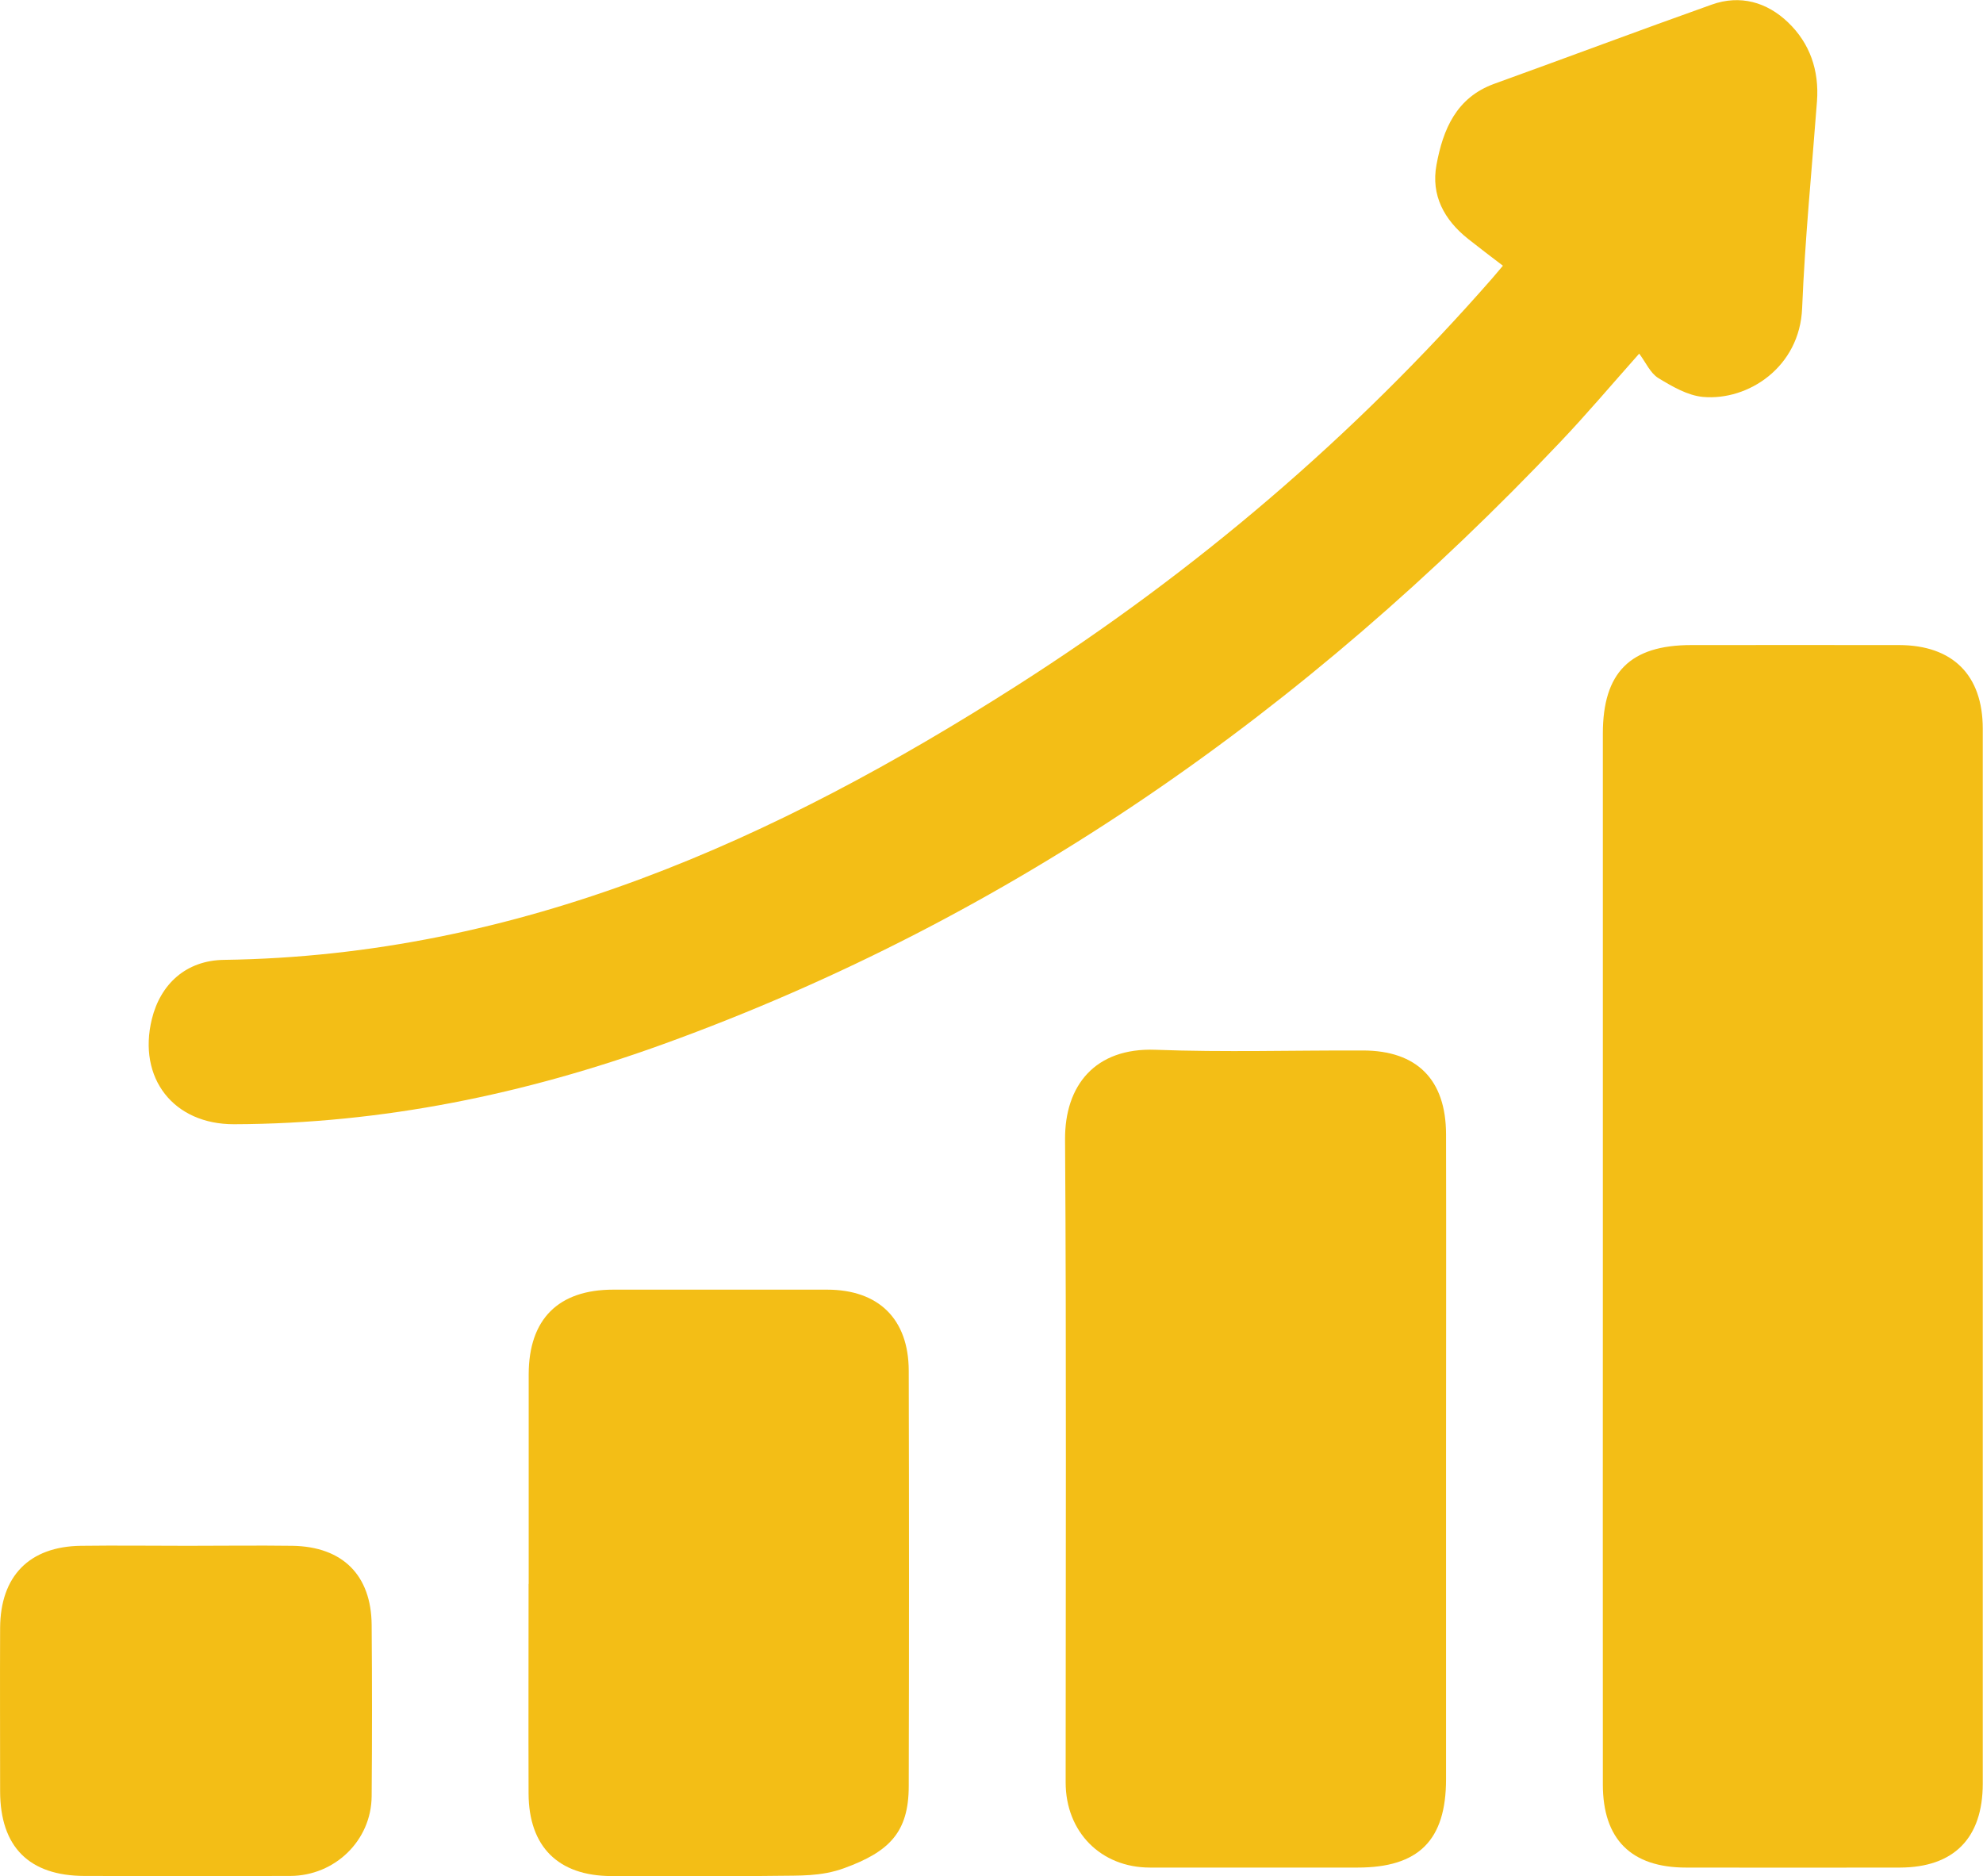
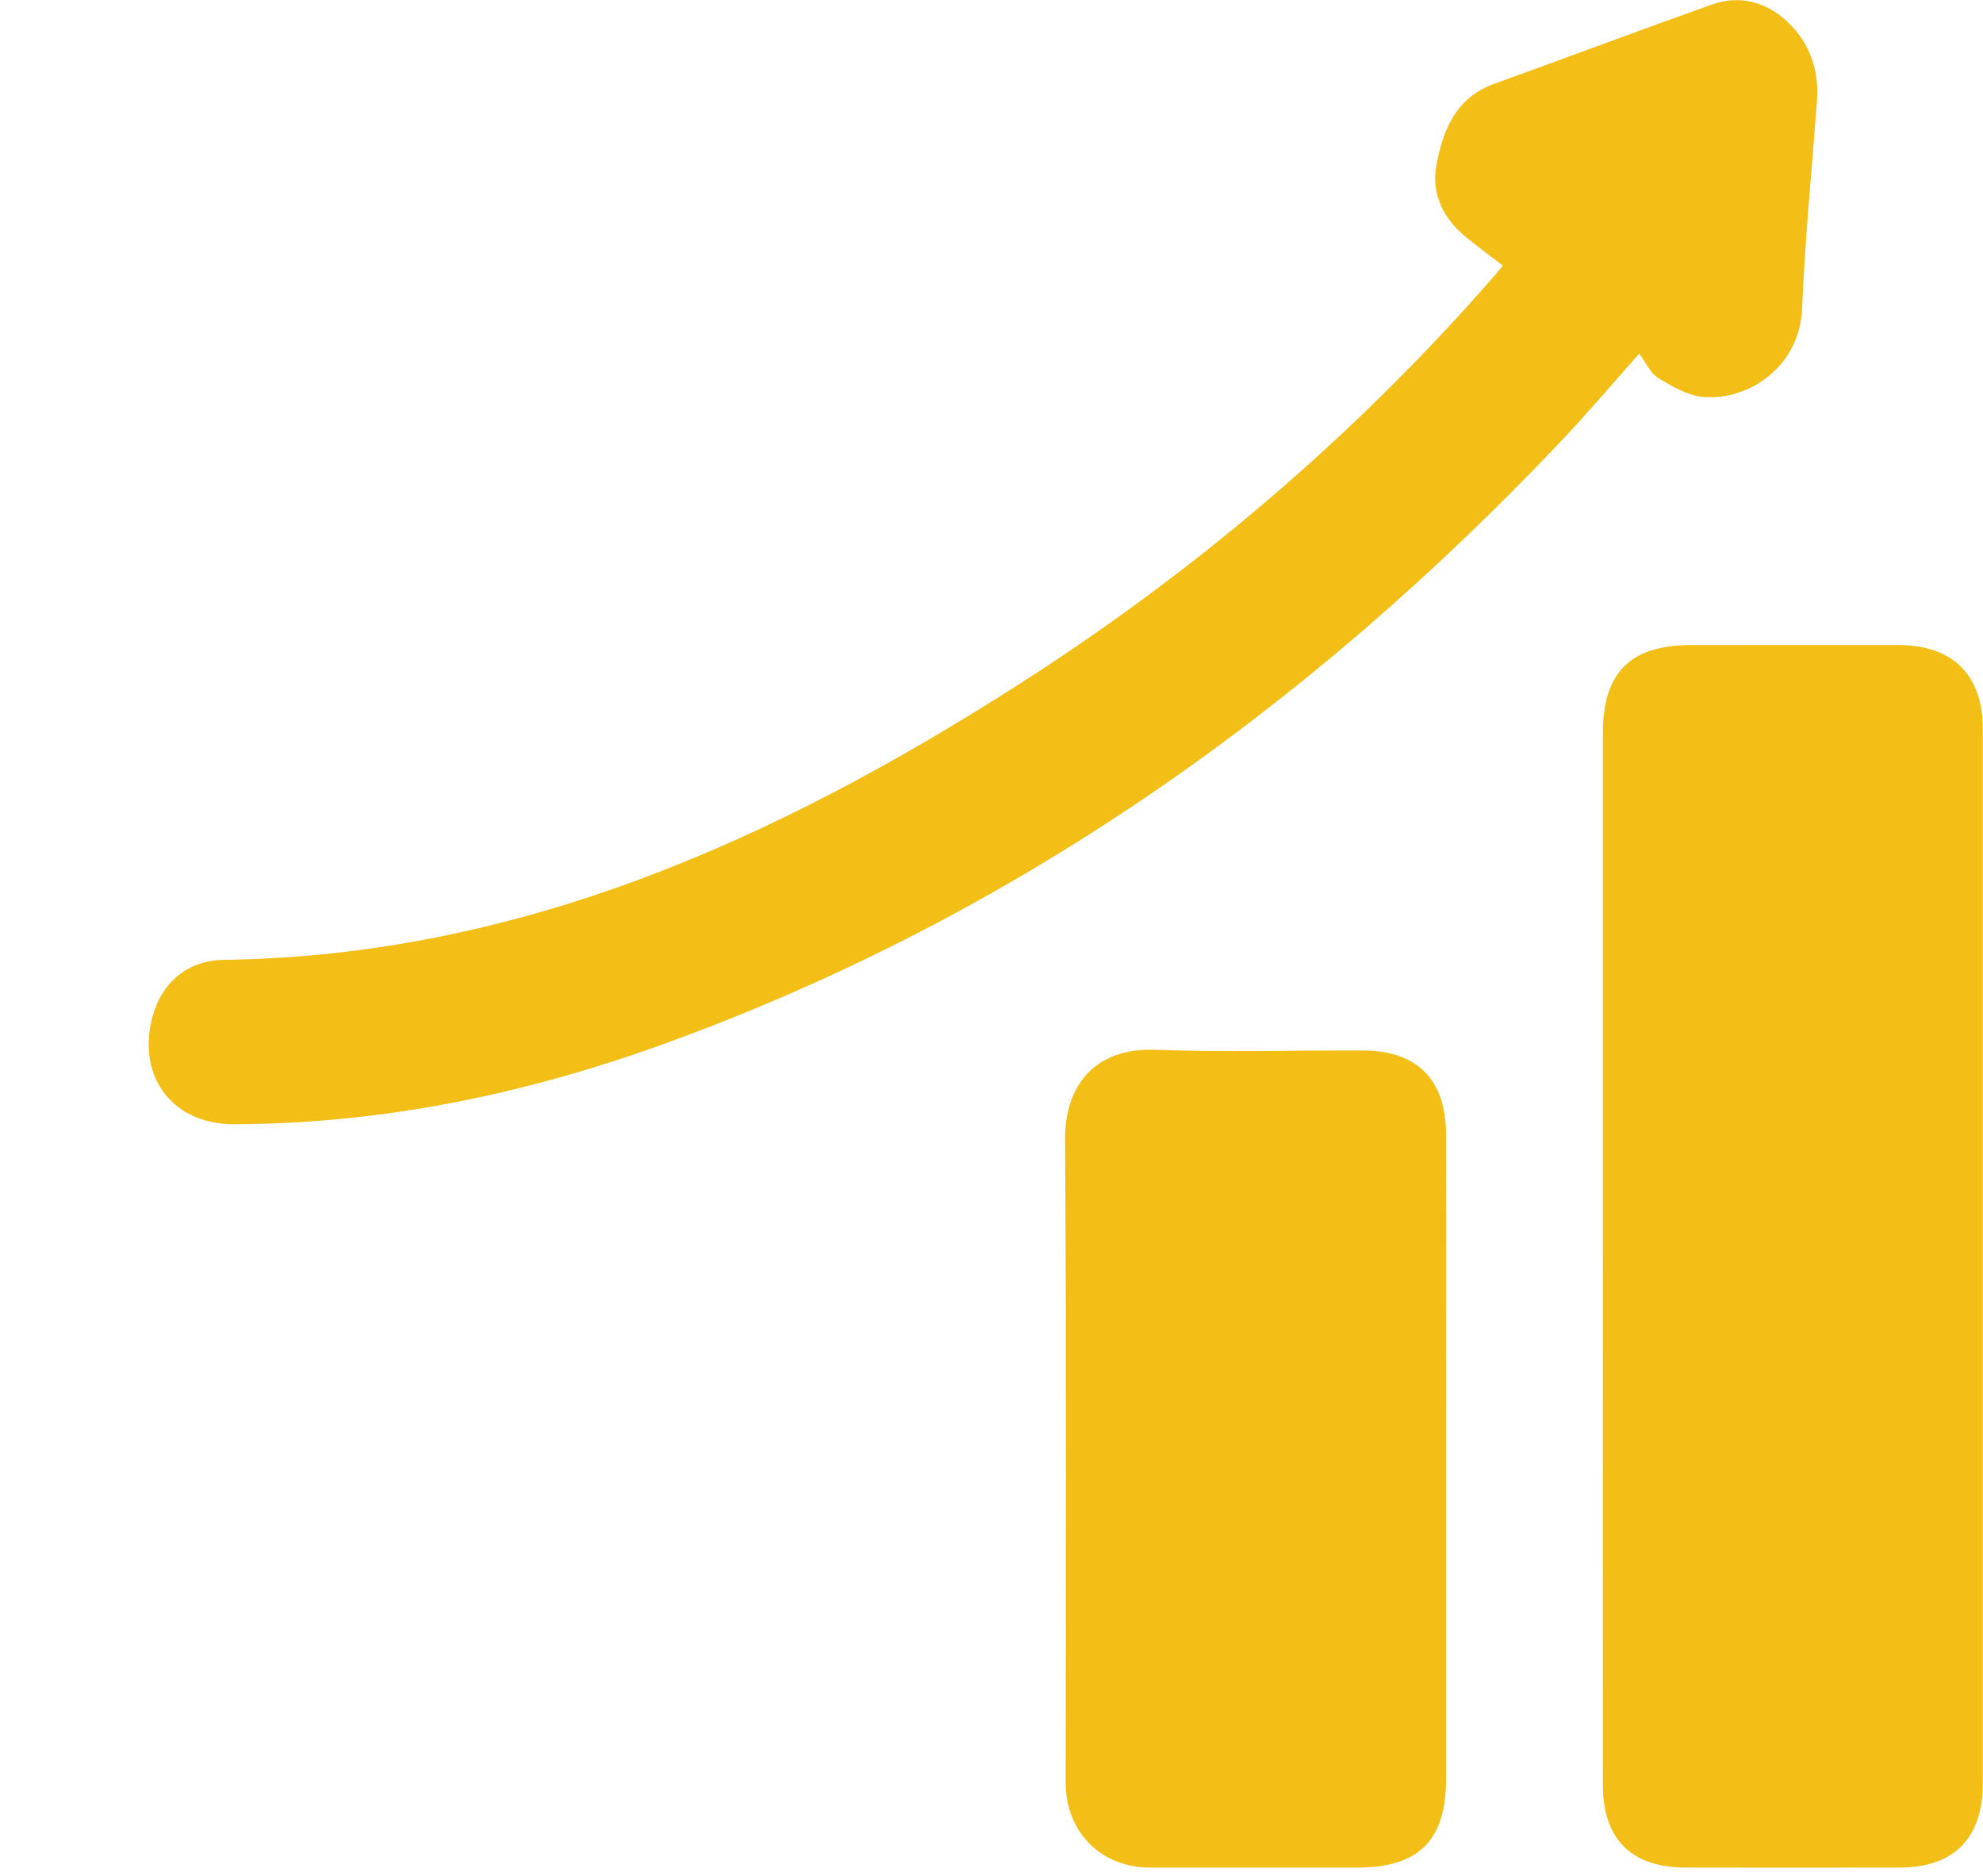
<svg xmlns="http://www.w3.org/2000/svg" id="uuid-084e4912-789e-448d-a13f-ed968402ce24" viewBox="0 0 168.07 159.02">
  <g id="uuid-38c439d8-f035-44b5-9380-441c9a3619da">
    <path d="m135.85,106.45c0-14.76,0-29.51,0-44.27,0-5.19,2.32-7.51,7.5-7.51,5.87,0,11.73-.01,17.6,0,4.55.01,7.1,2.54,7.1,7.09,0,29.8,0,59.6,0,89.4,0,4.63-2.45,7.11-7.03,7.12-6.04.01-12.08.01-18.11,0-4.65,0-7.06-2.39-7.06-7.05-.01-14.93,0-29.86,0-44.78Z" style="fill:#f3be16; stroke-width:0px;" />
    <path d="m138.94,29.96c-2.46,2.77-4.51,5.2-6.7,7.5-21.51,22.69-46.44,40.32-75.99,51.02-11.74,4.25-23.85,6.76-36.4,6.8-5.15.02-8.2-3.91-6.98-8.91.73-2.97,2.9-4.98,6.12-5.02,25.01-.35,46.75-10.18,67.3-23.31,15.01-9.59,28.46-21.05,40.2-34.47.26-.3.51-.61.89-1.05-1.01-.77-1.99-1.51-2.96-2.28-2.02-1.61-3.15-3.69-2.67-6.27.55-2.99,1.67-5.7,4.9-6.87,6.15-2.22,12.27-4.52,18.43-6.71,2.41-.86,4.68-.21,6.47,1.51,1.85,1.77,2.64,4.07,2.45,6.67-.44,5.85-1.02,11.69-1.26,17.55-.2,5-4.58,7.86-8.4,7.52-1.31-.12-2.62-.89-3.79-1.6-.68-.42-1.05-1.31-1.62-2.07Z" style="fill:#f3be16; stroke-width:0px;" />
    <path d="m122.56,123.63c0,9.05,0,18.1,0,27.16,0,5.18-2.32,7.49-7.5,7.49-5.86,0-11.73,0-17.59,0-4.17,0-7.15-3.02-7.15-7.22,0-18.16.07-36.32-.05-54.49-.03-4.56,2.53-7.79,7.66-7.6,5.85.22,11.72.04,17.59.06,4.58.01,7.03,2.47,7.04,7.1.02,9.17,0,18.33,0,27.5Z" style="fill:#f3be16; stroke-width:0px;" />
-     <path d="m44.81,134.24c0-5.92,0-11.85,0-17.77.01-4.67,2.51-7.17,7.17-7.17,6.04,0,12.07,0,18.11,0,4.37,0,6.92,2.48,6.93,6.87.03,11.73.03,23.47,0,35.2,0,3.93-1.66,5.57-5.47,6.96-1.97.72-3.83.62-5.74.65-4.67.07-9.34.04-14.01.02-4.5-.02-6.98-2.5-7-6.99-.02-5.92,0-11.85,0-17.77Z" style="fill:#f3be16; stroke-width:0px;" />
-     <path d="m15.91,131.01c2.96,0,5.92-.04,8.88,0,4.25.07,6.68,2.49,6.71,6.71.04,4.84.04,9.68,0,14.52-.03,3.75-3.12,6.74-6.91,6.75-5.81.01-11.61.02-17.42,0-4.71-.01-7.15-2.47-7.16-7.17,0-4.61-.02-9.22,0-13.84.02-4.4,2.47-6.91,6.84-6.97,3.02-.04,6.03,0,9.05,0Z" style="fill:#f3be16; stroke-width:0px;" />
  </g>
</svg>